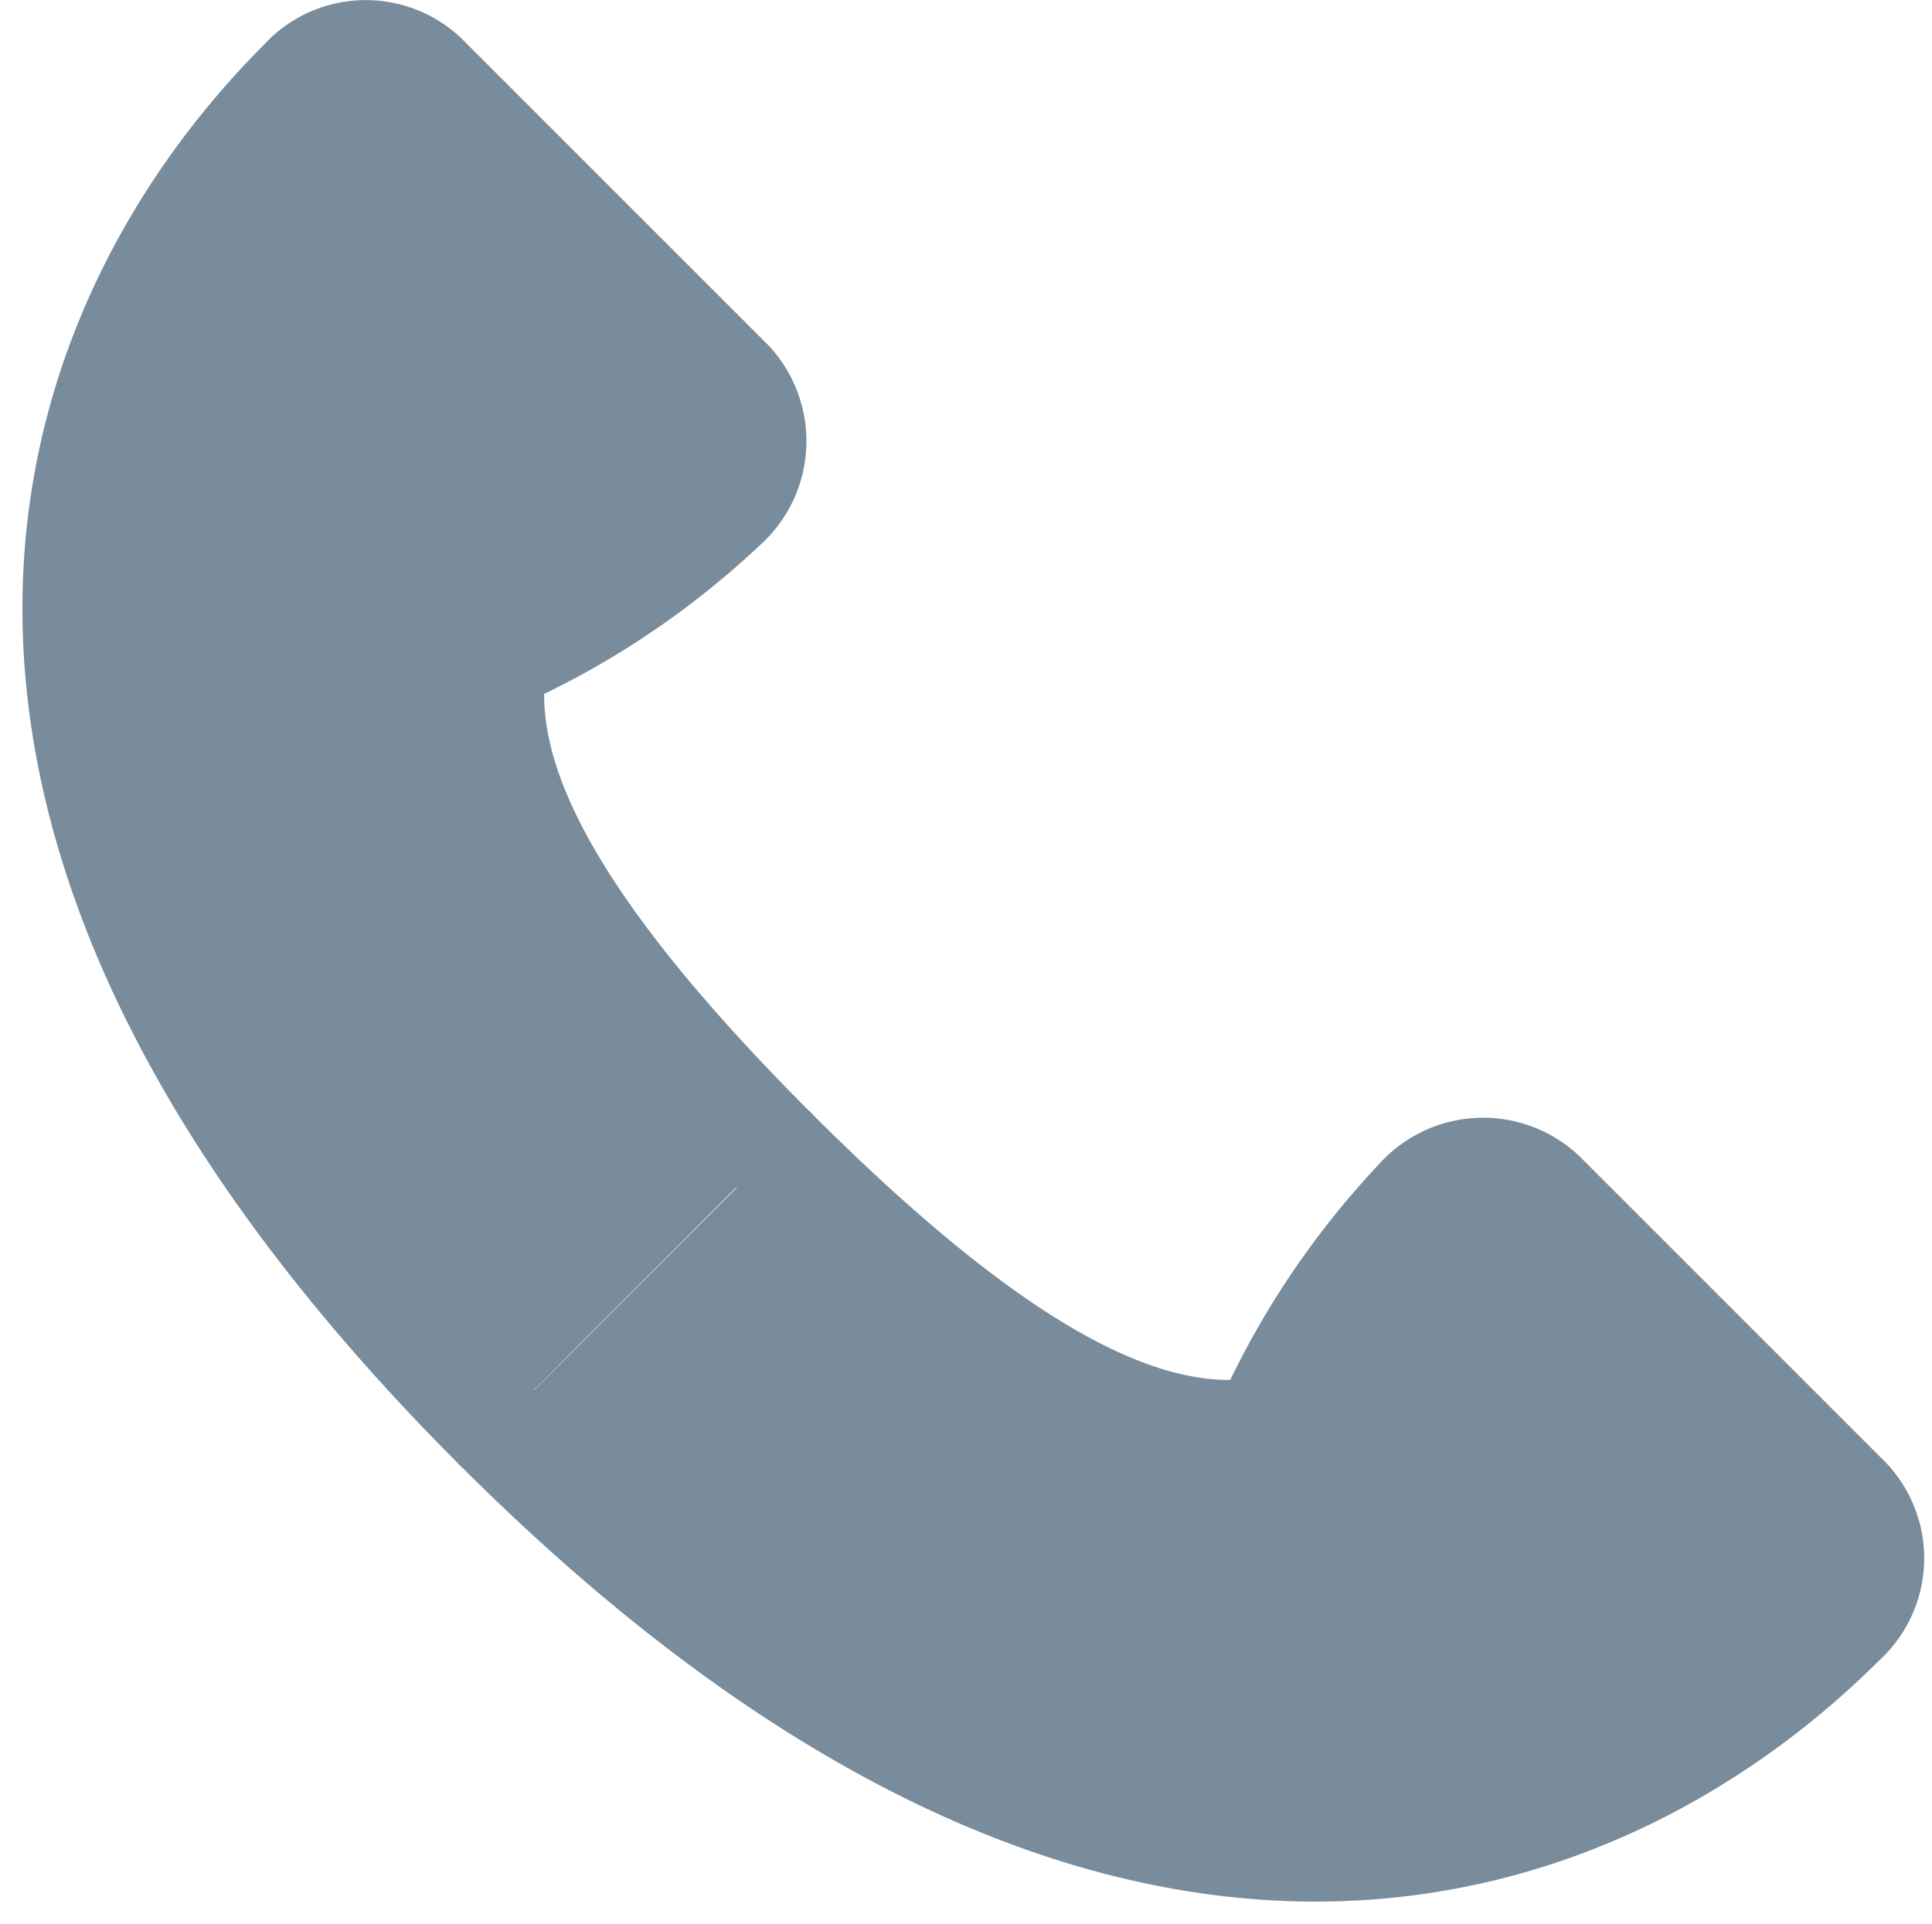
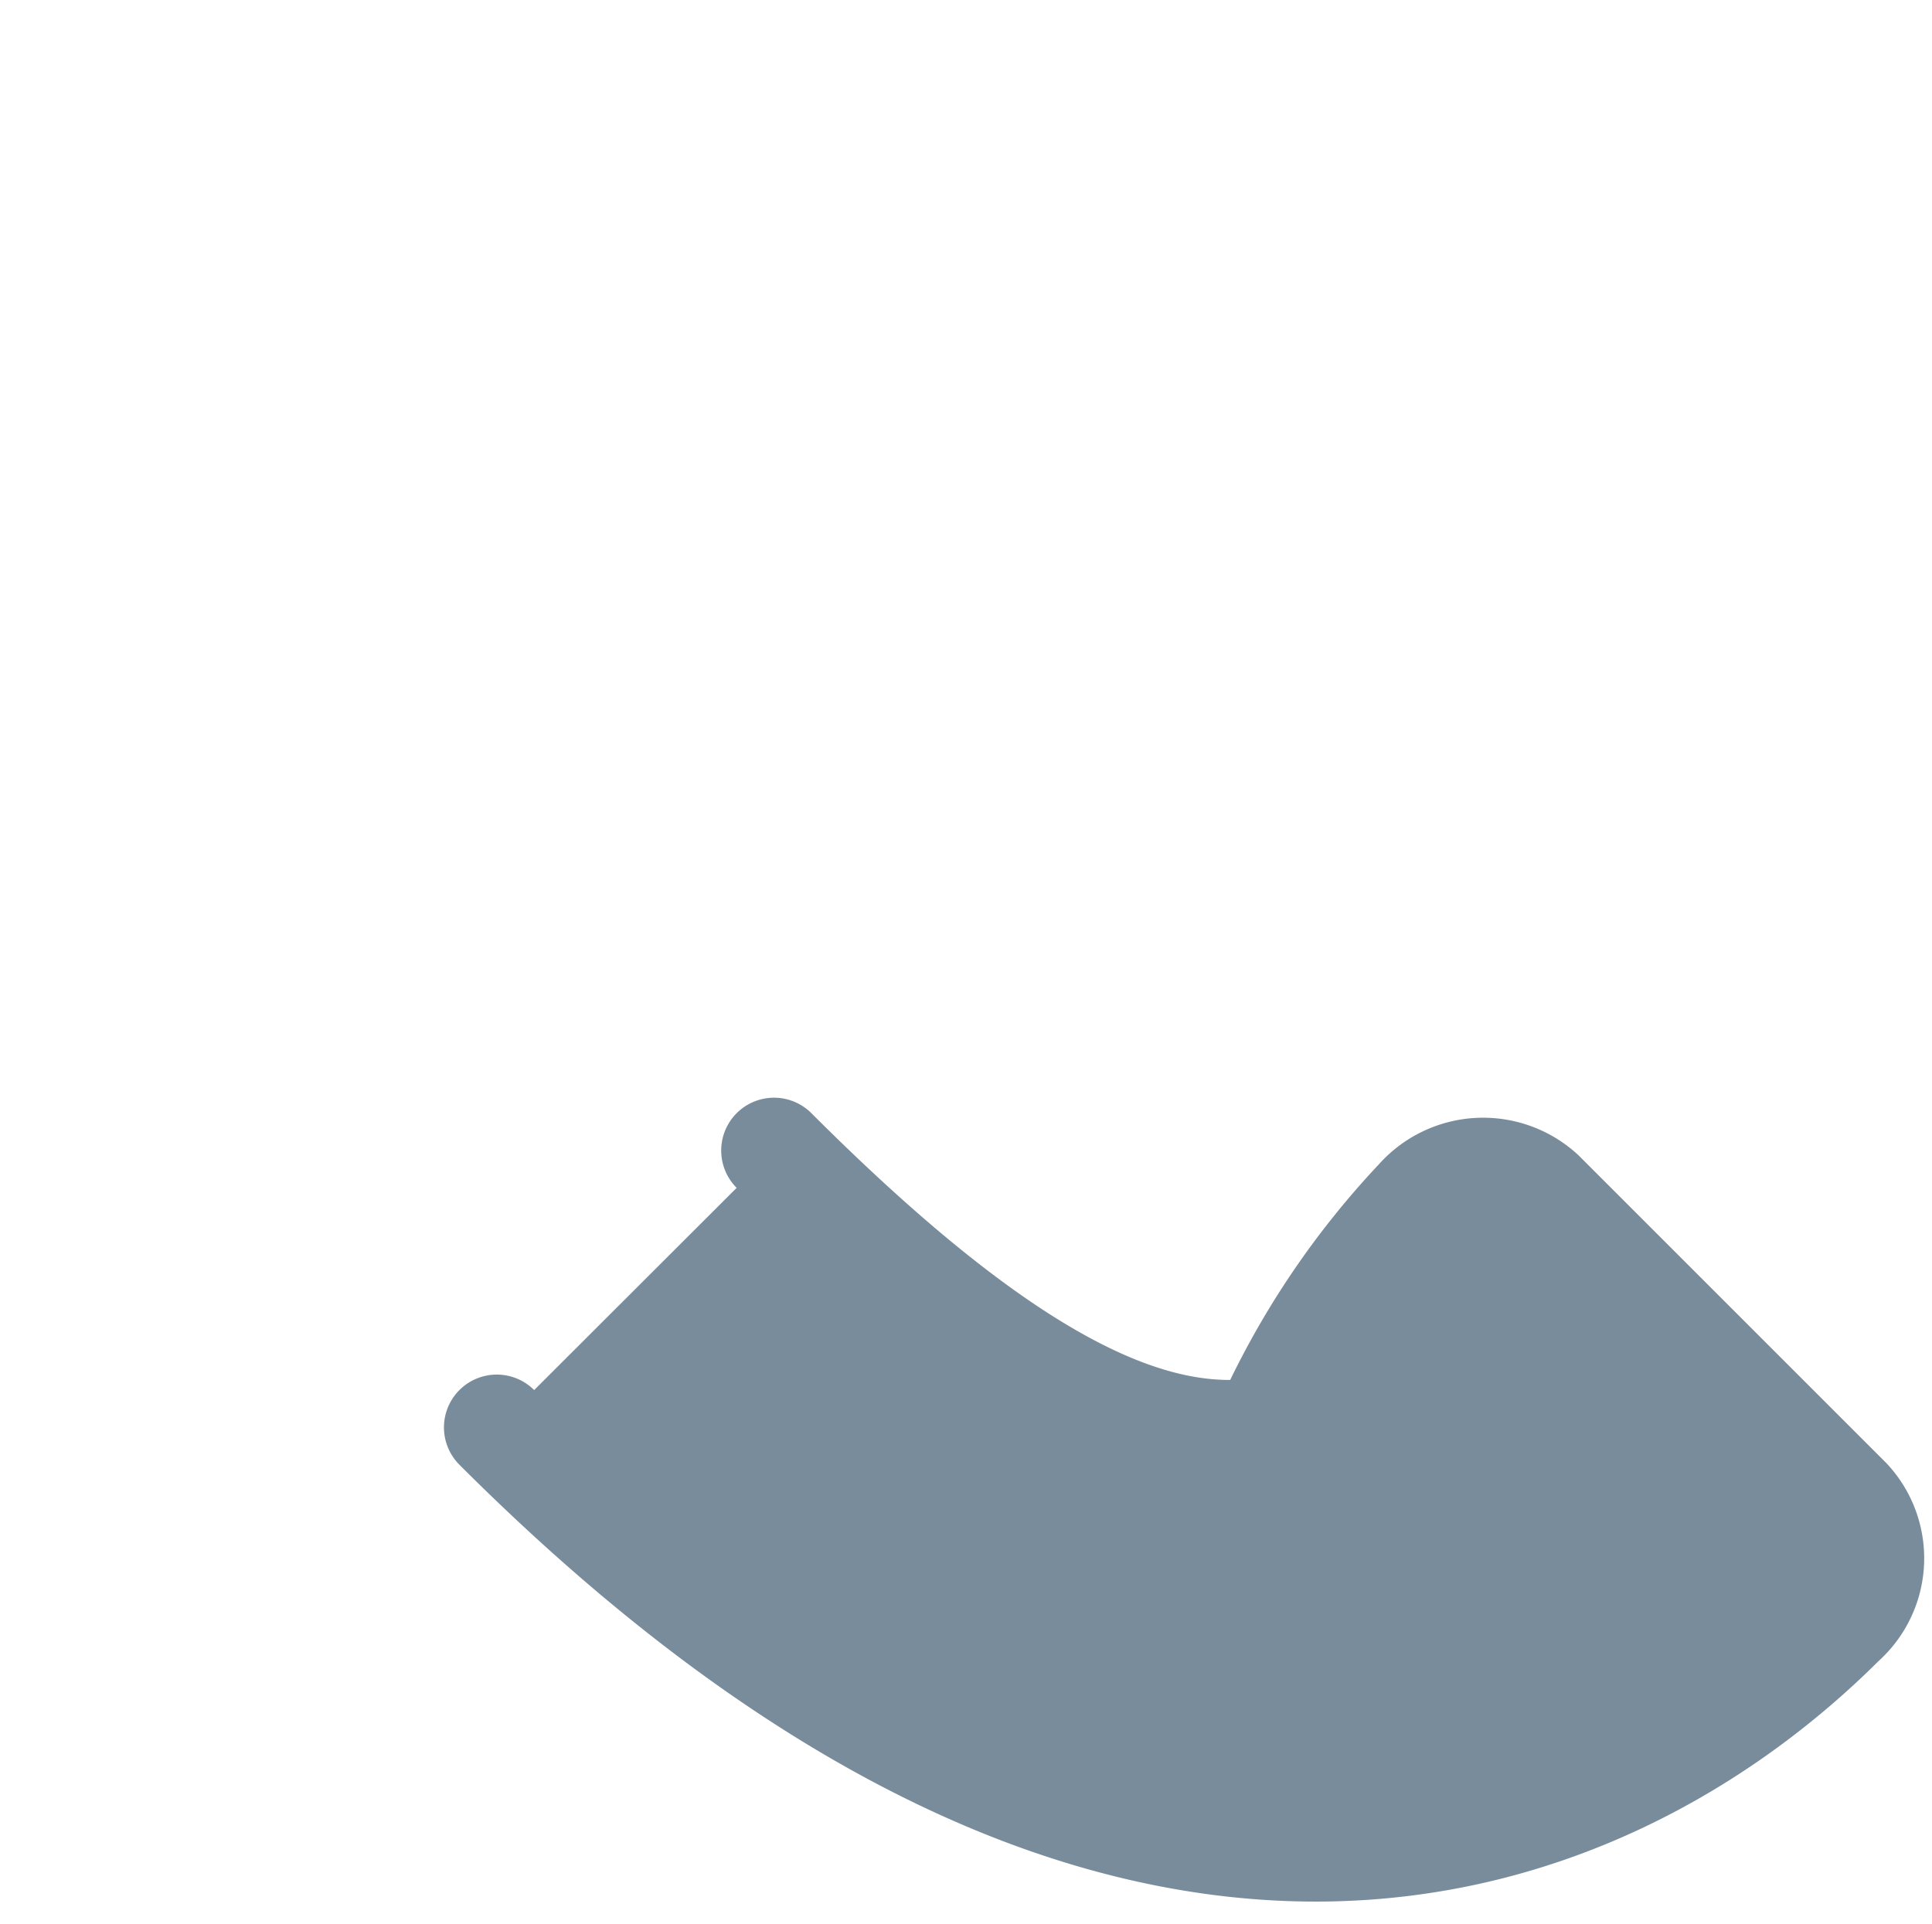
<svg xmlns="http://www.w3.org/2000/svg" width="18.286" height="18.213" viewBox="0 0 18.286 18.213">
  <g id="icon" transform="translate(0.713 0.5)">
    <g id="Group_1186" data-name="Group 1186">
      <path id="Path_868" data-name="Path 868" d="M649.773,375.373c5.981,5.982,10.544,4.038,12.735,1.848a.812.812,0,0,0,.056-1.164l-2.9-2.9a.824.824,0,0,0-1.175.065,7.7,7.7,0,0,0-1.443,2.176c-1.063.164-2.427-.424-4.649-2.646" transform="translate(-645.784 -362.361)" fill="#798c9c" stroke="#798c9c" stroke-linecap="round" stroke-linejoin="round" stroke-width="1" />
-       <path id="Path_869" data-name="Path 869" d="M650.557,377.415c-5.982-5.981-4.038-10.544-1.848-12.735a.812.812,0,0,1,1.164-.056l2.9,2.9a.824.824,0,0,1-.065,1.175,7.7,7.7,0,0,1-2.176,1.443c-.164,1.063.424,2.427,2.646,4.649" transform="translate(-646.569 -364.404)" fill="#798c9c" stroke="#798c9c" stroke-linecap="round" stroke-linejoin="round" stroke-width="1" />
    </g>
  </g>
</svg>